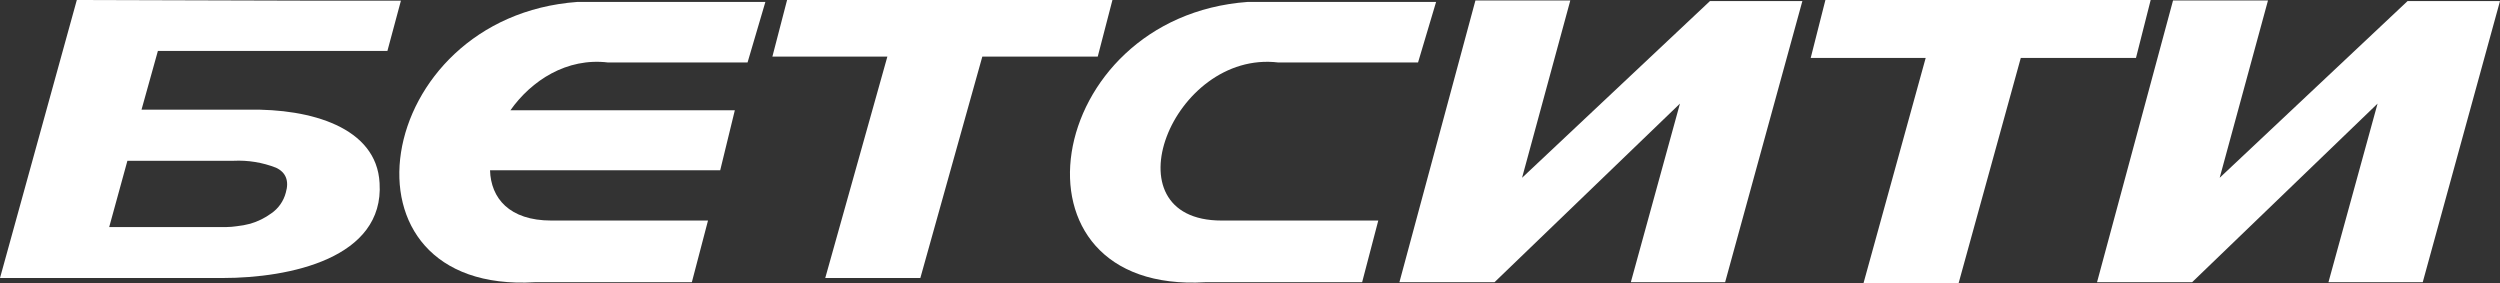
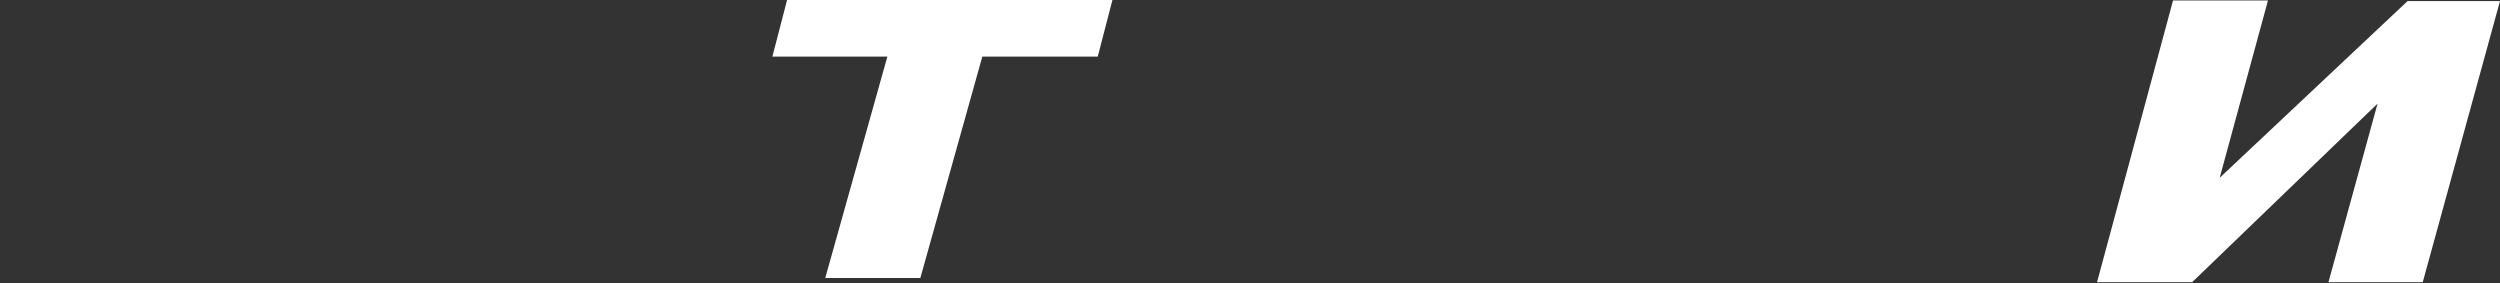
<svg xmlns="http://www.w3.org/2000/svg" width="203" height="23" viewBox="0 0 203 23" fill="none">
  <rect x="0" y="0" width="203" height="23" fill="#333333" stroke="none" />
-   <path fill-rule="evenodd" clip-rule="evenodd" d="M8.867 18.436H18.405C18.676 18.433 18.945 18.411 19.213 18.37C19.587 18.331 19.958 18.263 20.323 18.166C20.931 17.988 21.506 17.706 22.02 17.331C22.605 16.933 23.027 16.333 23.207 15.644C23.492 14.677 23.207 13.992 22.418 13.62C21.318 13.19 20.141 12.998 18.963 13.055H10.345L8.867 18.436ZM32.555 0.054L31.457 4.138H12.82L11.491 8.906H20.204C25.184 8.816 30.585 10.317 30.822 14.863C31.208 20.97 23.522 22.574 18.085 22.574H0L6.238 0H6.642L25.219 0.054H32.555Z" fill="white" />
  <path fill-rule="evenodd" clip-rule="evenodd" d="M62.718 4.594L63.911 0H64.333H90.33L89.137 4.594H79.765L74.732 22.574H74.31H67.01L72.055 4.594H62.718Z" fill="white" />
-   <path fill-rule="evenodd" clip-rule="evenodd" d="M147.03 4.702L148.223 0H148.644H174.635L173.442 4.702H164.088L159.037 23H158.622H151.315L156.366 4.702H147.03Z" fill="white" />
-   <path fill-rule="evenodd" clip-rule="evenodd" d="M110.605 22.916H97.885C81.023 23.919 84.626 1.381 101.316 0.156H116.611L115.145 5.074H103.803C95.191 4.035 89.76 17.908 99.197 17.908H111.916L110.605 22.916Z" fill="white" />
-   <path fill-rule="evenodd" clip-rule="evenodd" d="M56.178 22.916H43.441C26.561 23.919 30.163 1.381 46.889 0.156H62.149L60.701 5.074H49.376C46.023 4.666 43.15 6.54 41.446 8.954H59.668L58.481 13.824H39.791C39.856 16.088 41.351 17.908 44.77 17.908H57.49L56.178 22.916Z" fill="white" />
-   <path fill-rule="evenodd" clip-rule="evenodd" d="M119.805 0.036H127.509L123.591 14.436L138.851 0.084H146.353L140.08 22.916H132.423L136.412 8.413L121.354 22.916H113.632L119.805 0.036Z" fill="white" />
  <path fill-rule="evenodd" clip-rule="evenodd" d="M176.451 0.036H184.161L180.238 14.436L195.498 0.084H203L196.726 22.916H189.07L193.058 8.413L178 22.916H170.279L176.451 0.036Z" fill="white" />
</svg>